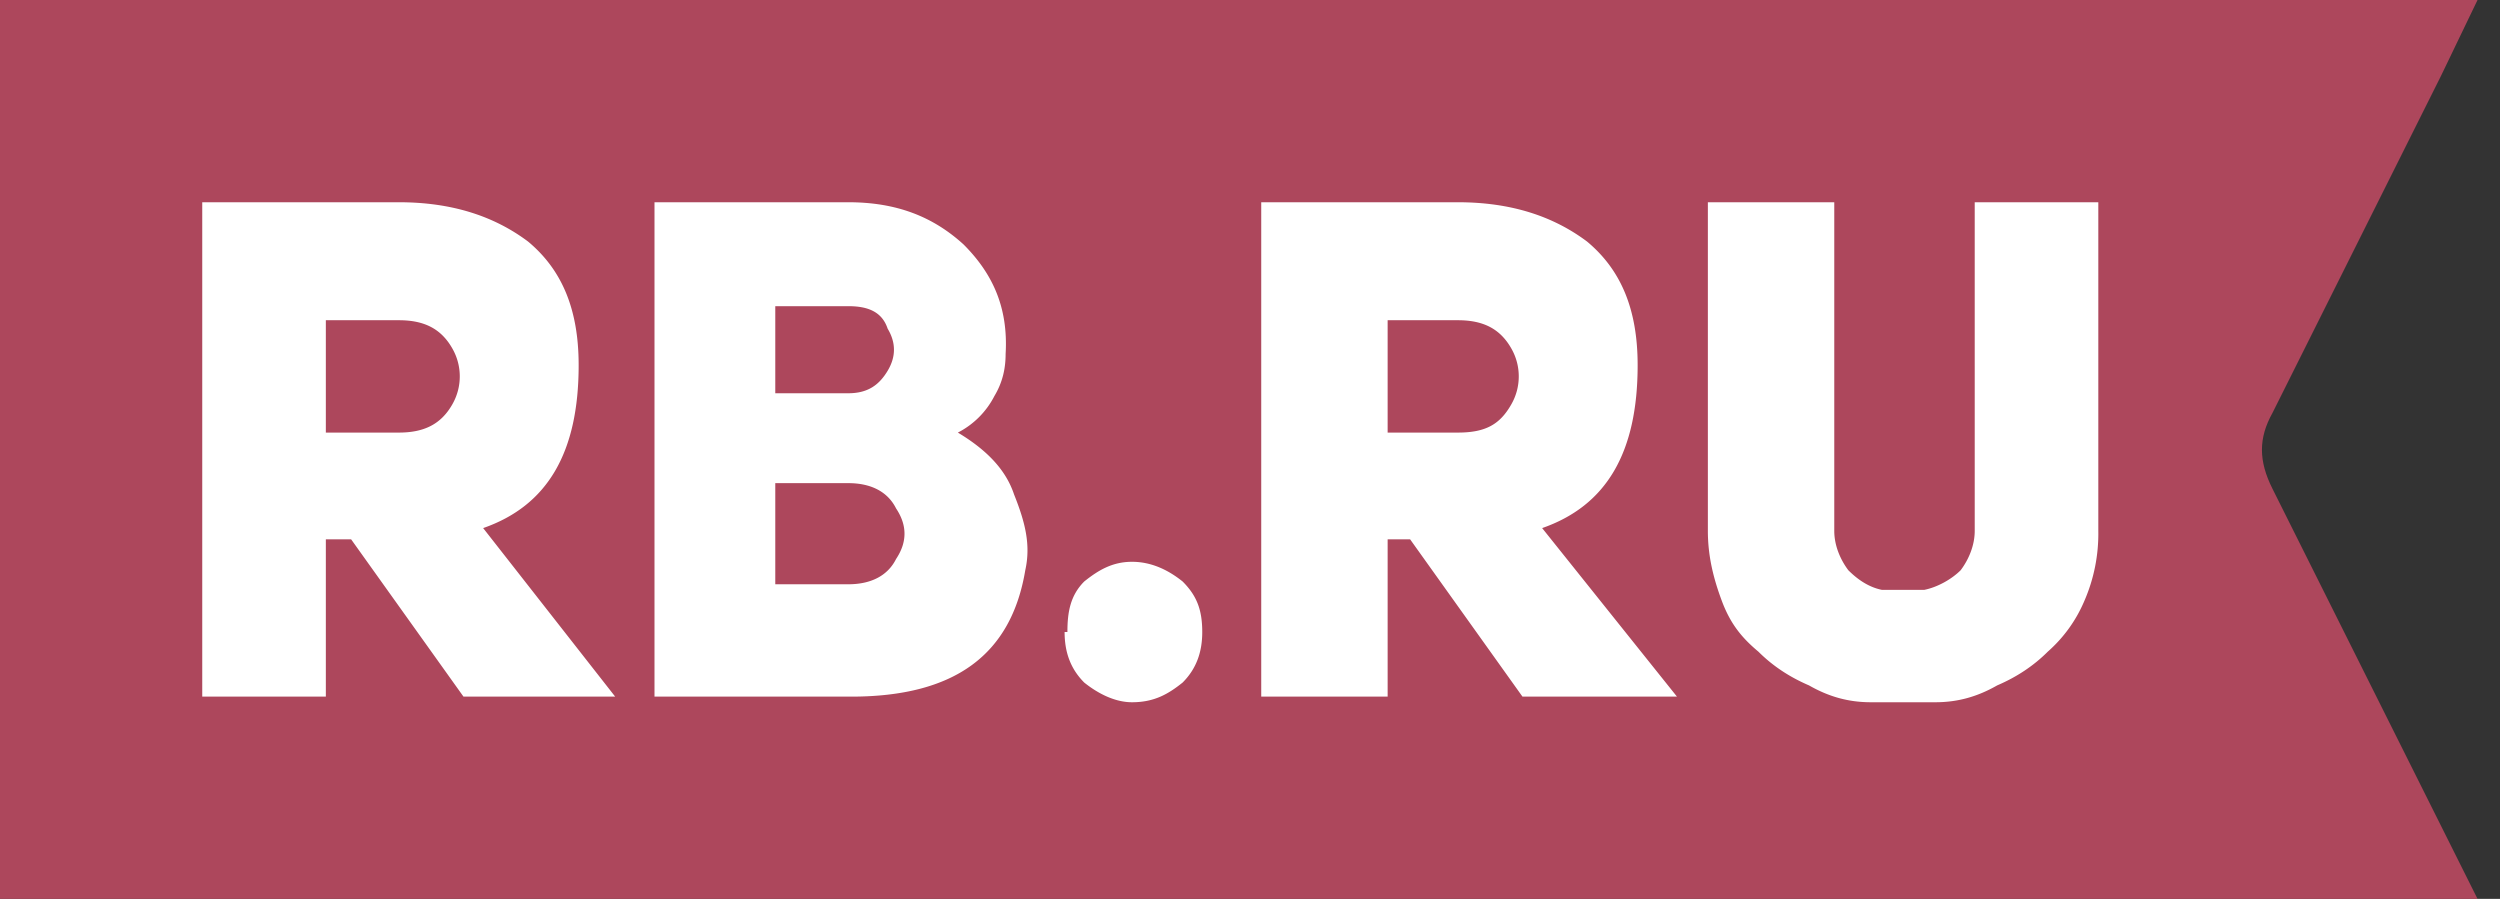
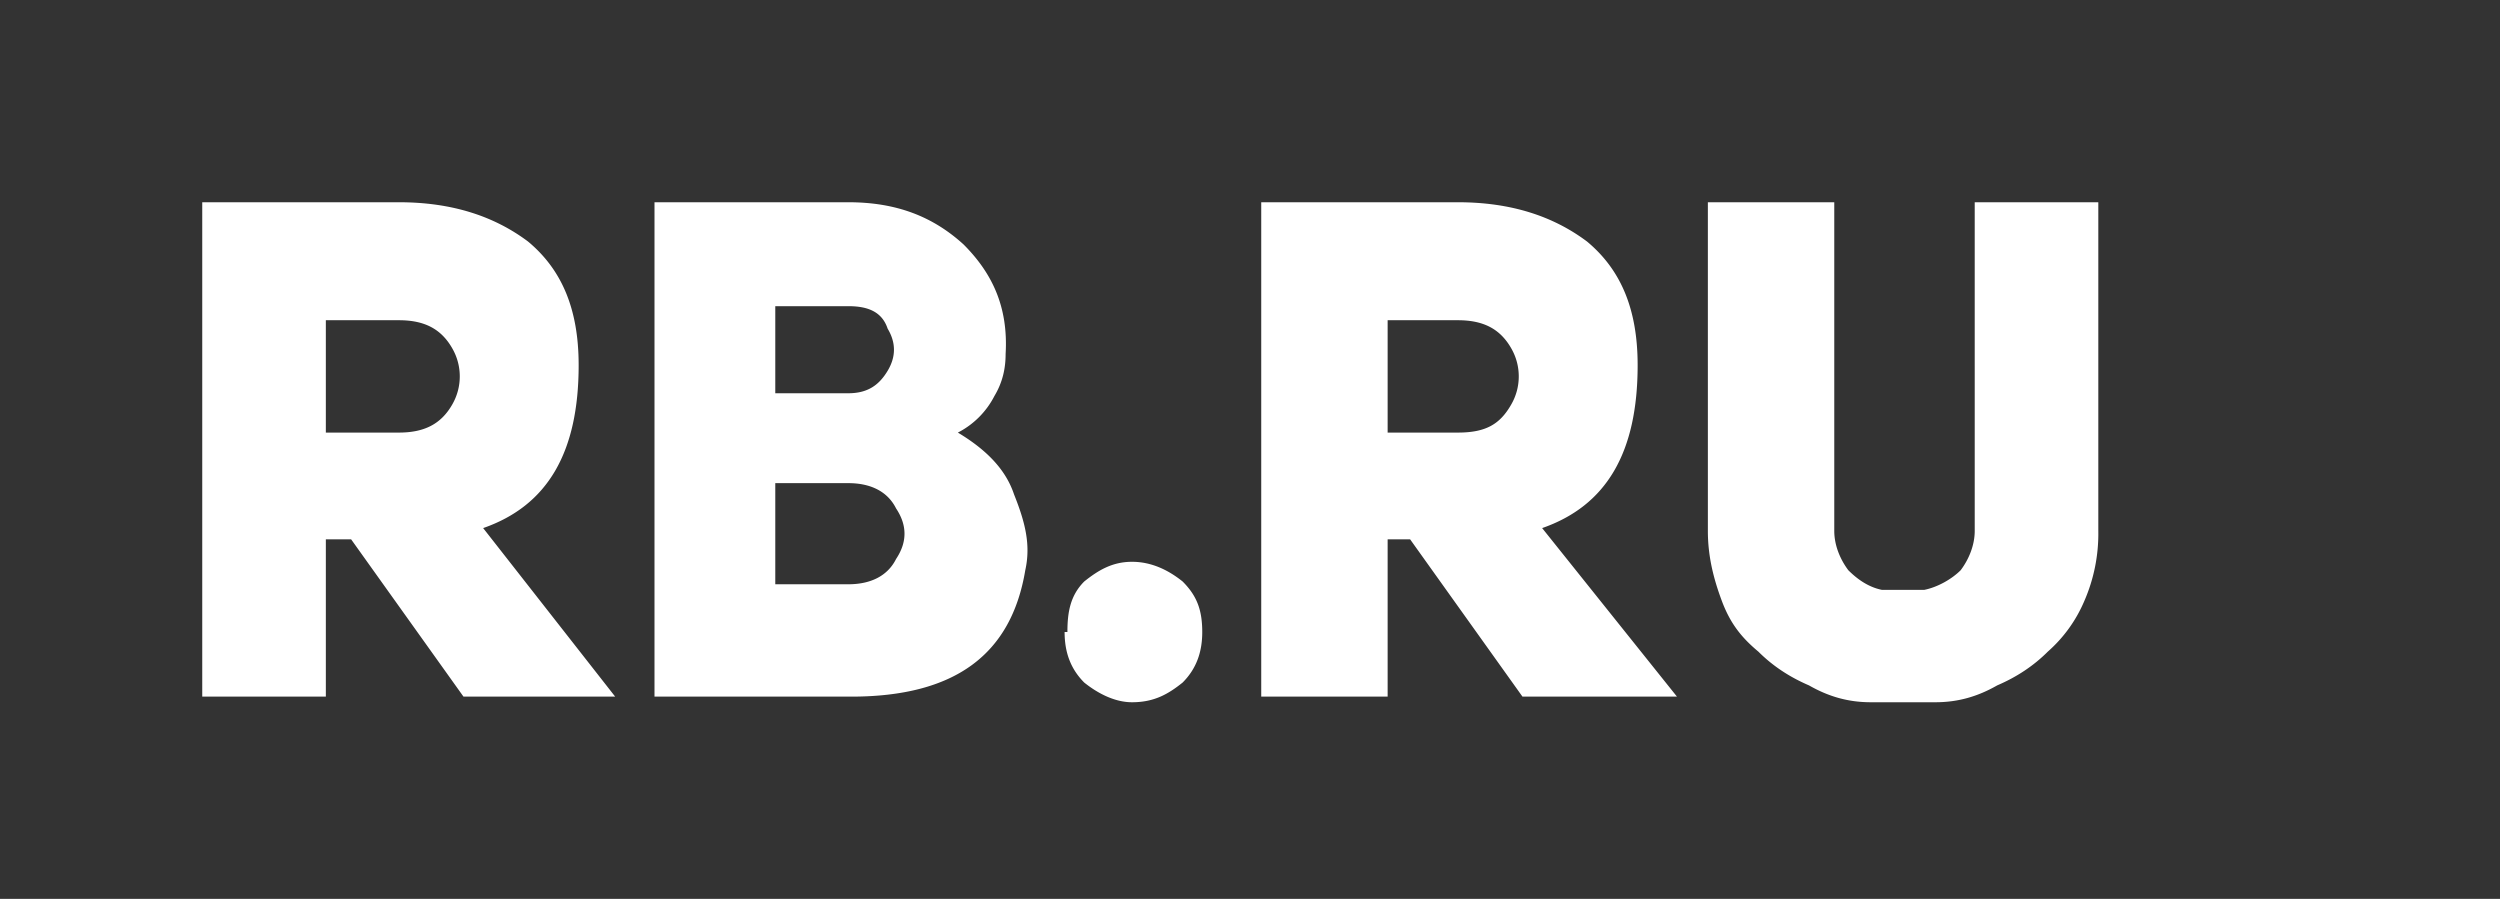
<svg xmlns="http://www.w3.org/2000/svg" width="89" height="32" fill="none">
  <rect width="100%" height="100%" fill="#333333" stroke="none" />
  <g clip-path="url(#a)">
-     <path fill="#AD475C" fill-rule="evenodd" d="m88.2 0-1.3 2.7-6 12c-.5.9-.5 1.7 0 2.7l6.7 13.4.6 1.2H0V0h88.2Z" clip-rule="evenodd" />
    <path fill="#fff" d="m16.5 24.8-4-5.6h-.9v5.6H7.2V7.2h7c1.9 0 3.4.5 4.6 1.4 1.2 1 1.8 2.4 1.8 4.4 0 3.1-1.1 5-3.4 5.8l4.7 6h-5.4Zm-4.9-9.4h2.6c.9 0 1.5-.3 1.9-1a2 2 0 0 0 0-2c-.4-.7-1-1-1.9-1h-2.6v4ZM35.8 12.6c0 .5-.1 1-.4 1.5a3 3 0 0 1-1.3 1.3c1 .6 1.7 1.3 2 2.2.4 1 .6 1.8.4 2.7-.5 3-2.5 4.5-6.2 4.5h-7V7.2h6.9c1.7 0 3 .5 4.1 1.5 1 1 1.6 2.2 1.5 3.9ZM27.6 14h2.6c.7 0 1.1-.3 1.4-.8.3-.5.3-1 0-1.5-.2-.6-.7-.8-1.4-.8h-2.6v3Zm0 6.8h2.6c.8 0 1.4-.3 1.7-.9.4-.6.4-1.2 0-1.8-.3-.6-.9-.9-1.7-.9h-2.6v3.6ZM38 22.5c0-.7.1-1.3.6-1.8.5-.4 1-.7 1.7-.7s1.3.3 1.8.7c.5.5.7 1 .7 1.8 0 .7-.2 1.3-.7 1.8-.5.4-1 .7-1.8.7-.6 0-1.2-.3-1.7-.7-.5-.5-.7-1.1-.7-1.8ZM54.2 24.8l-4-5.6h-.8v5.6h-4.5V7.2h7c1.9 0 3.4.5 4.6 1.4 1.2 1 1.8 2.4 1.8 4.4 0 3.1-1.1 5-3.4 5.8l4.8 6h-5.5Zm-4.8-9.4h2.5c1 0 1.5-.3 1.9-1a2 2 0 0 0 0-2c-.4-.7-1-1-1.9-1h-2.5v4ZM65.3 7.2v11.7c0 .5.2 1 .5 1.4.3.3.7.6 1.2.7h1.5c.5-.1 1-.4 1.3-.7.3-.4.5-.9.5-1.4V7.2h4.4v11.7a6 6 0 0 1-.5 2.5 5 5 0 0 1-1.3 1.8c-.5.5-1.1.9-1.8 1.2-.7.4-1.4.6-2.2.6h-2.3c-.8 0-1.5-.2-2.2-.6-.7-.3-1.3-.7-1.8-1.2-.6-.5-1-1-1.3-1.8-.3-.8-.5-1.6-.5-2.5V7.2h4.5Z" />
  </g>
  <defs>
    <clipPath id="a">
      <path fill="#fff" d="M0 0h88.8v32H0z" />
    </clipPath>
  </defs>
</svg>